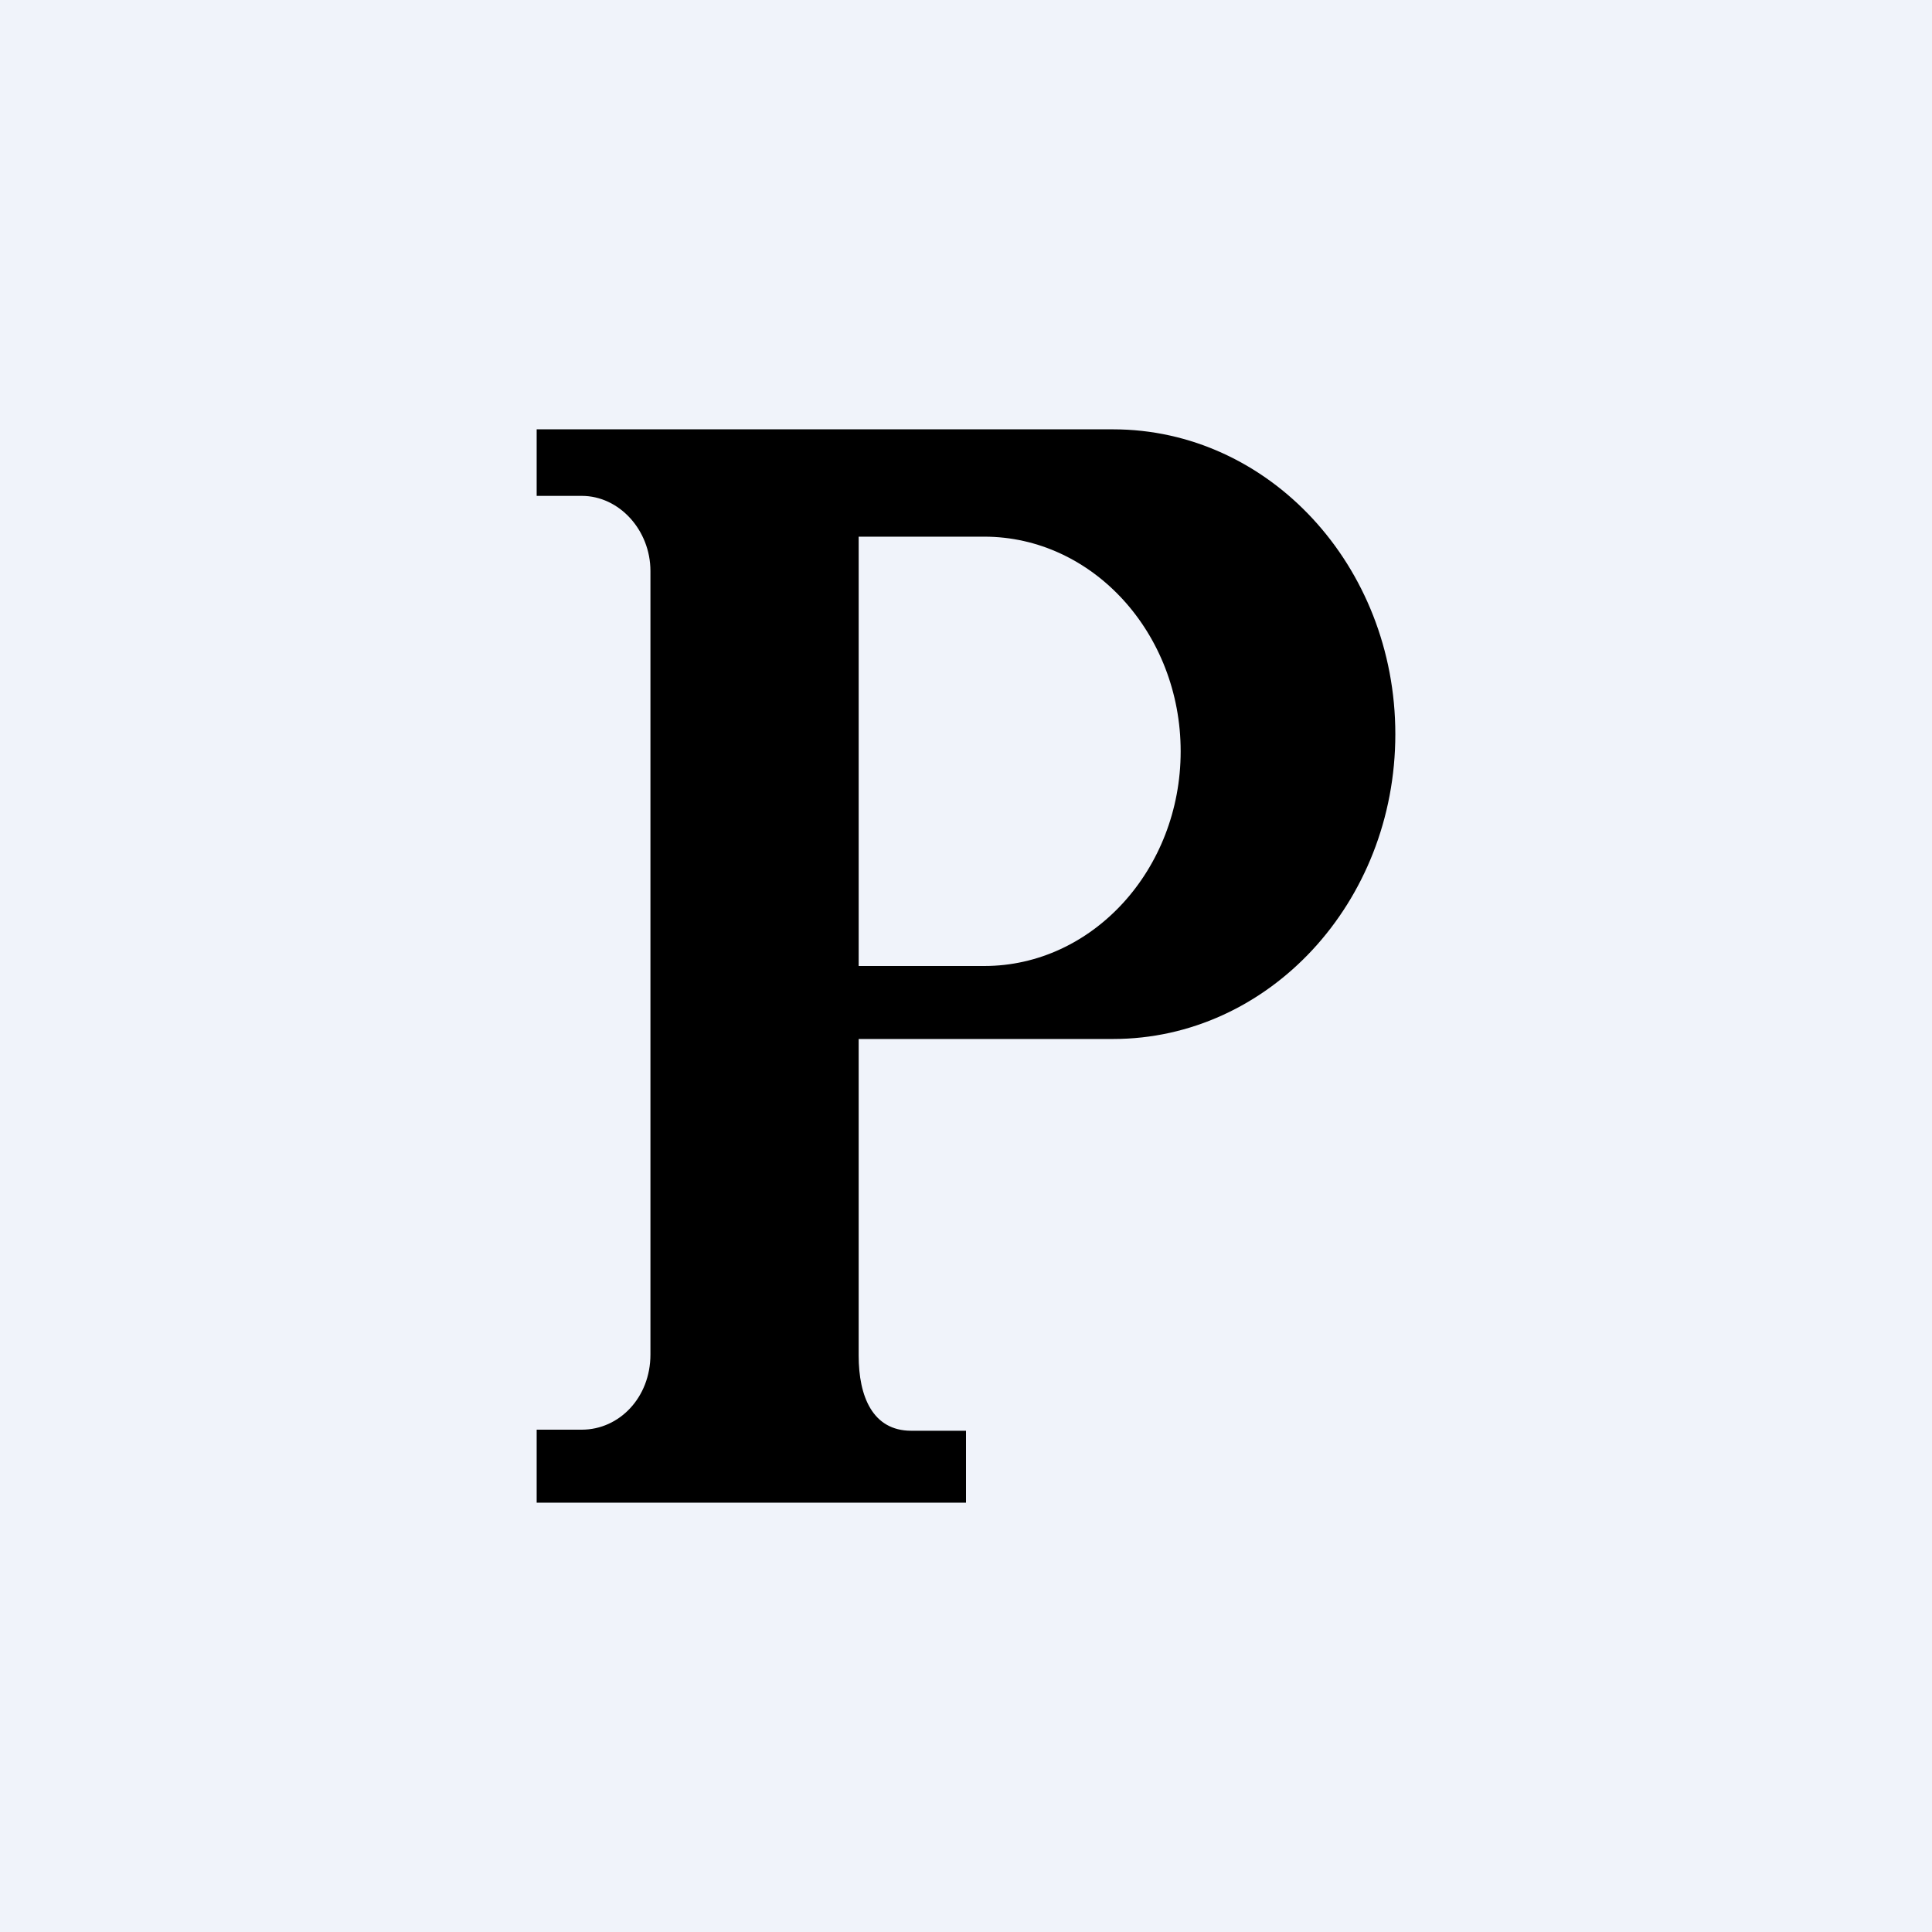
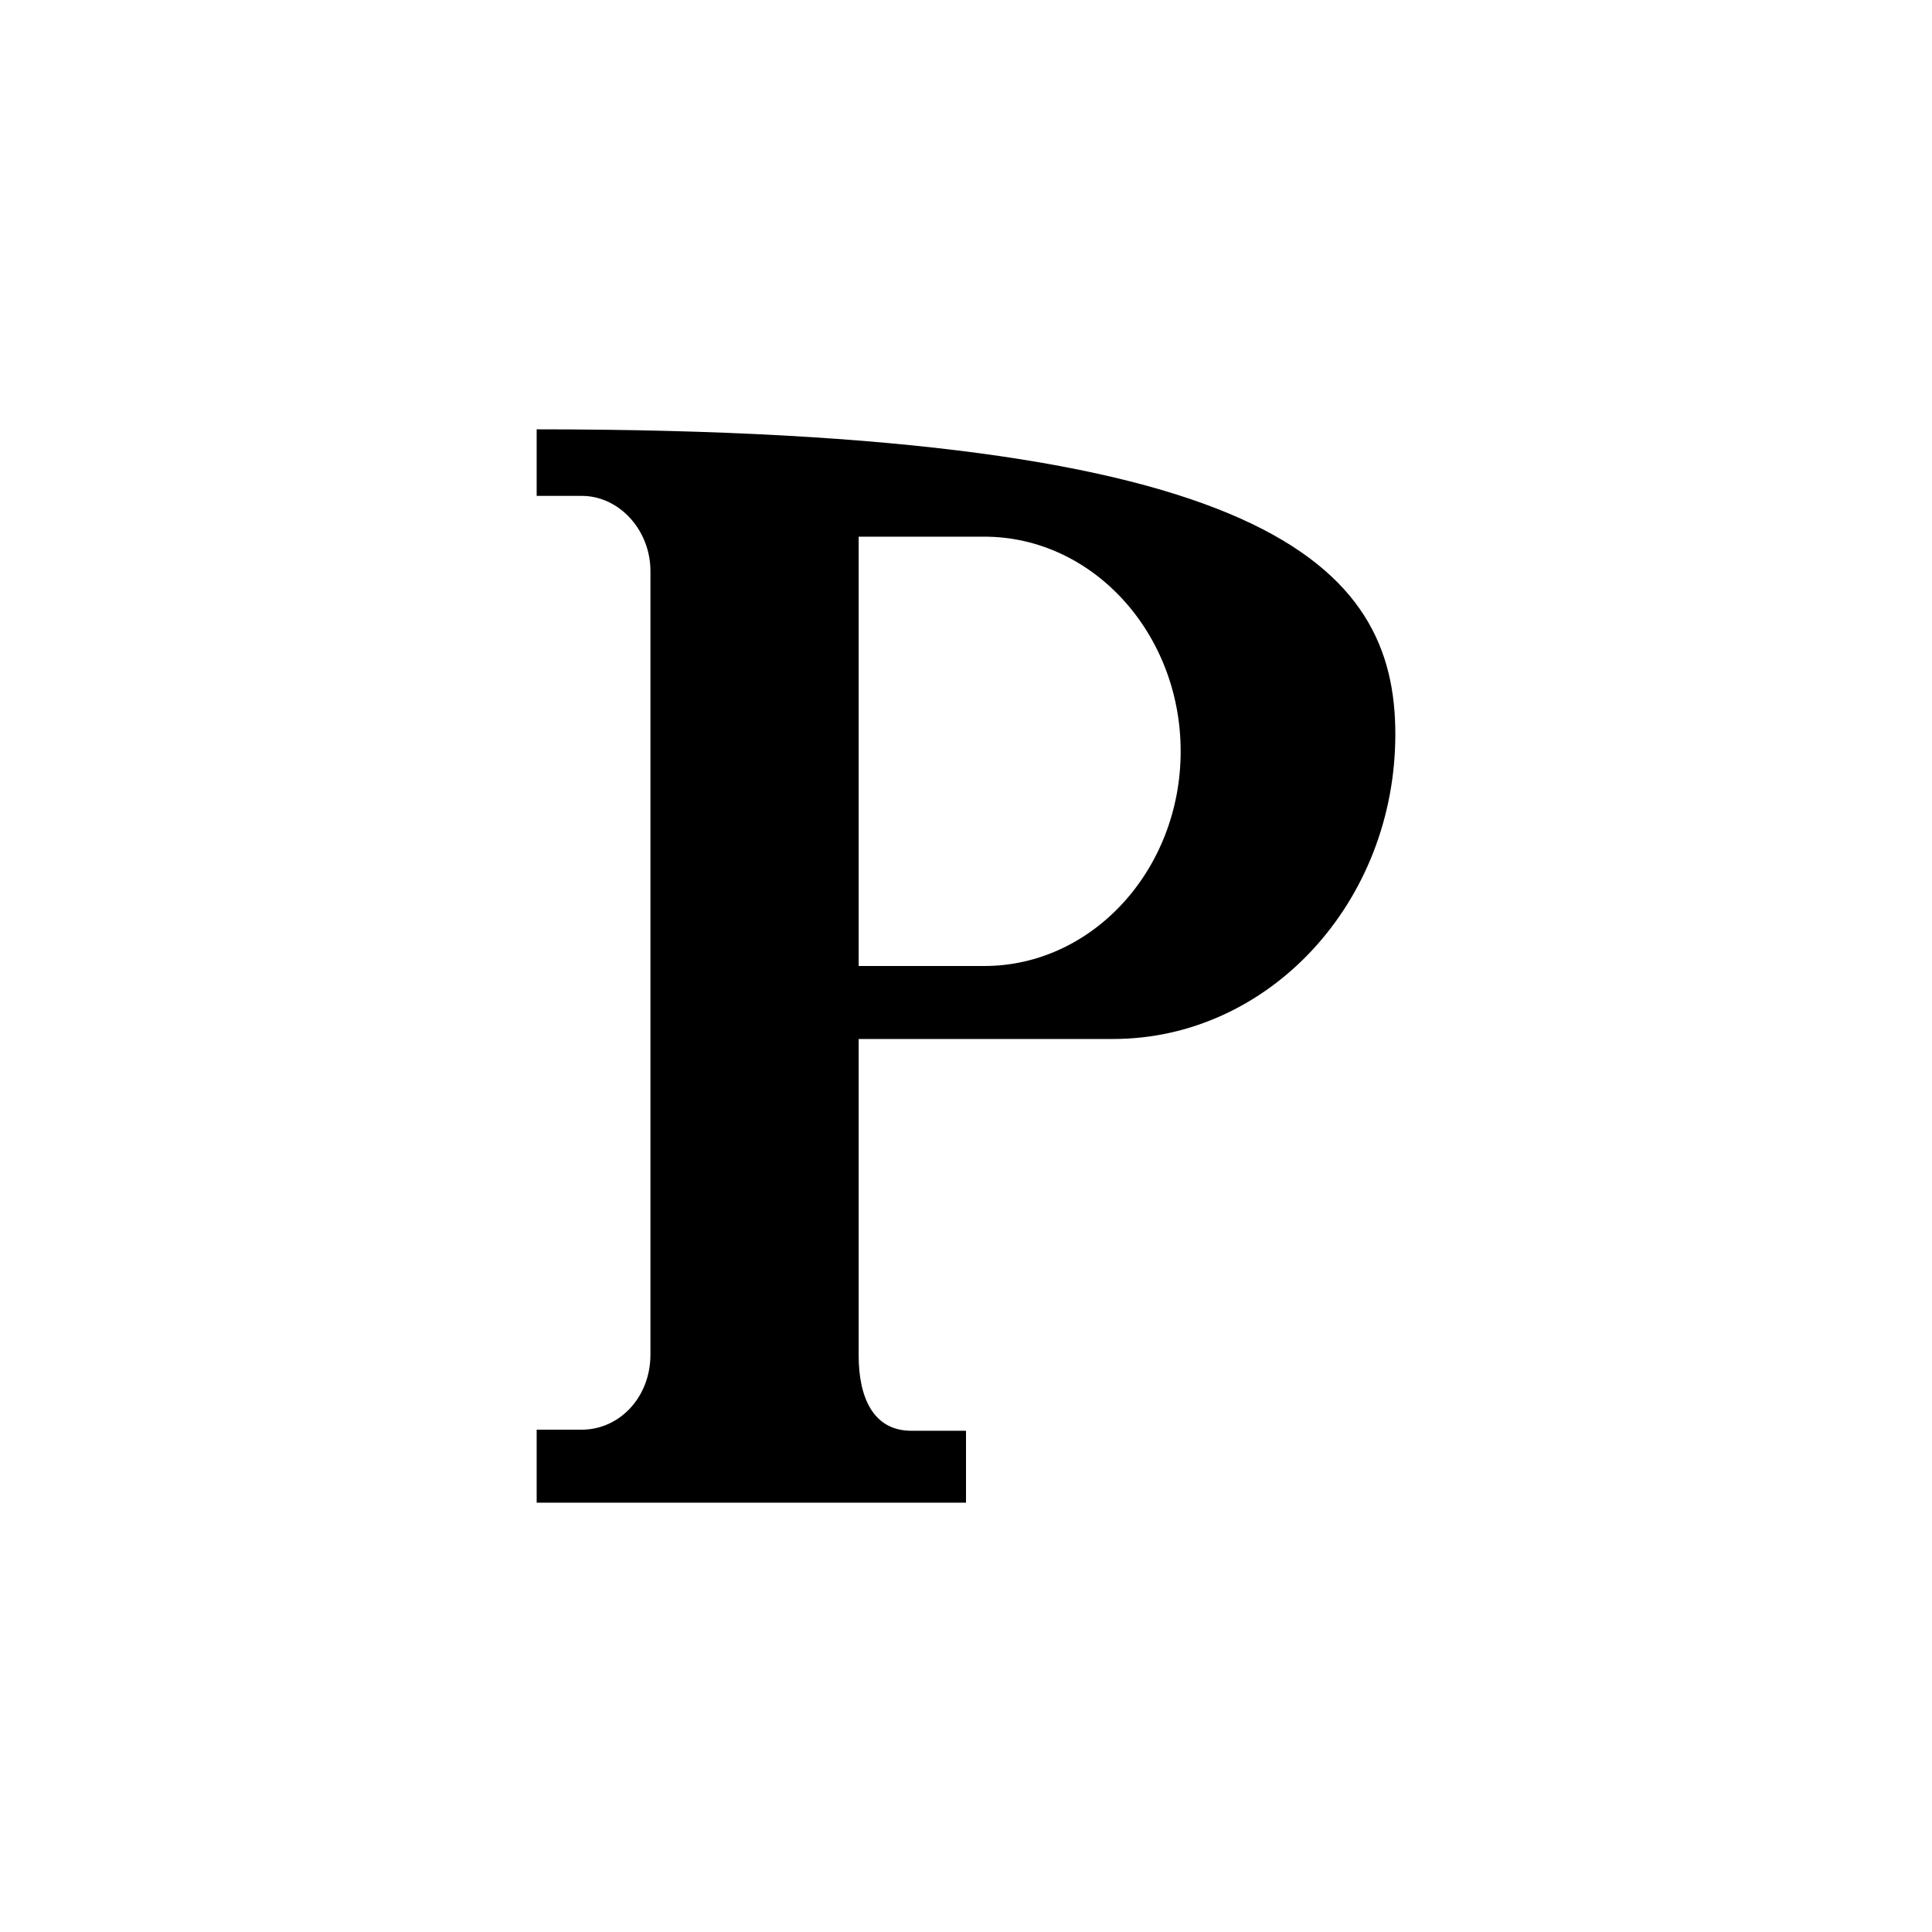
<svg xmlns="http://www.w3.org/2000/svg" width="18" height="18" viewBox="0 0 18 18">
-   <path fill="#F0F3FA" d="M0 0h18v18H0z" />
-   <path d="M5 4h5.37C11.82 4 13 5.27 13 6.84c0 1.57-1.18 2.84-2.63 2.84H8v2.95c0 .38.13.7.49.7H9V14H5v-.68h.42c.35 0 .64-.3.64-.7v-7.3c0-.38-.29-.7-.64-.7H5V4Zm3 1v4h1.17C10.18 9 11 8.1 11 7s-.82-2-1.83-2H8Z" />
+   <path d="M5 4C11.82 4 13 5.27 13 6.84c0 1.57-1.18 2.84-2.63 2.84H8v2.95c0 .38.13.7.49.7H9V14H5v-.68h.42c.35 0 .64-.3.64-.7v-7.3c0-.38-.29-.7-.64-.7H5V4Zm3 1v4h1.17C10.18 9 11 8.1 11 7s-.82-2-1.83-2H8Z" />
</svg>